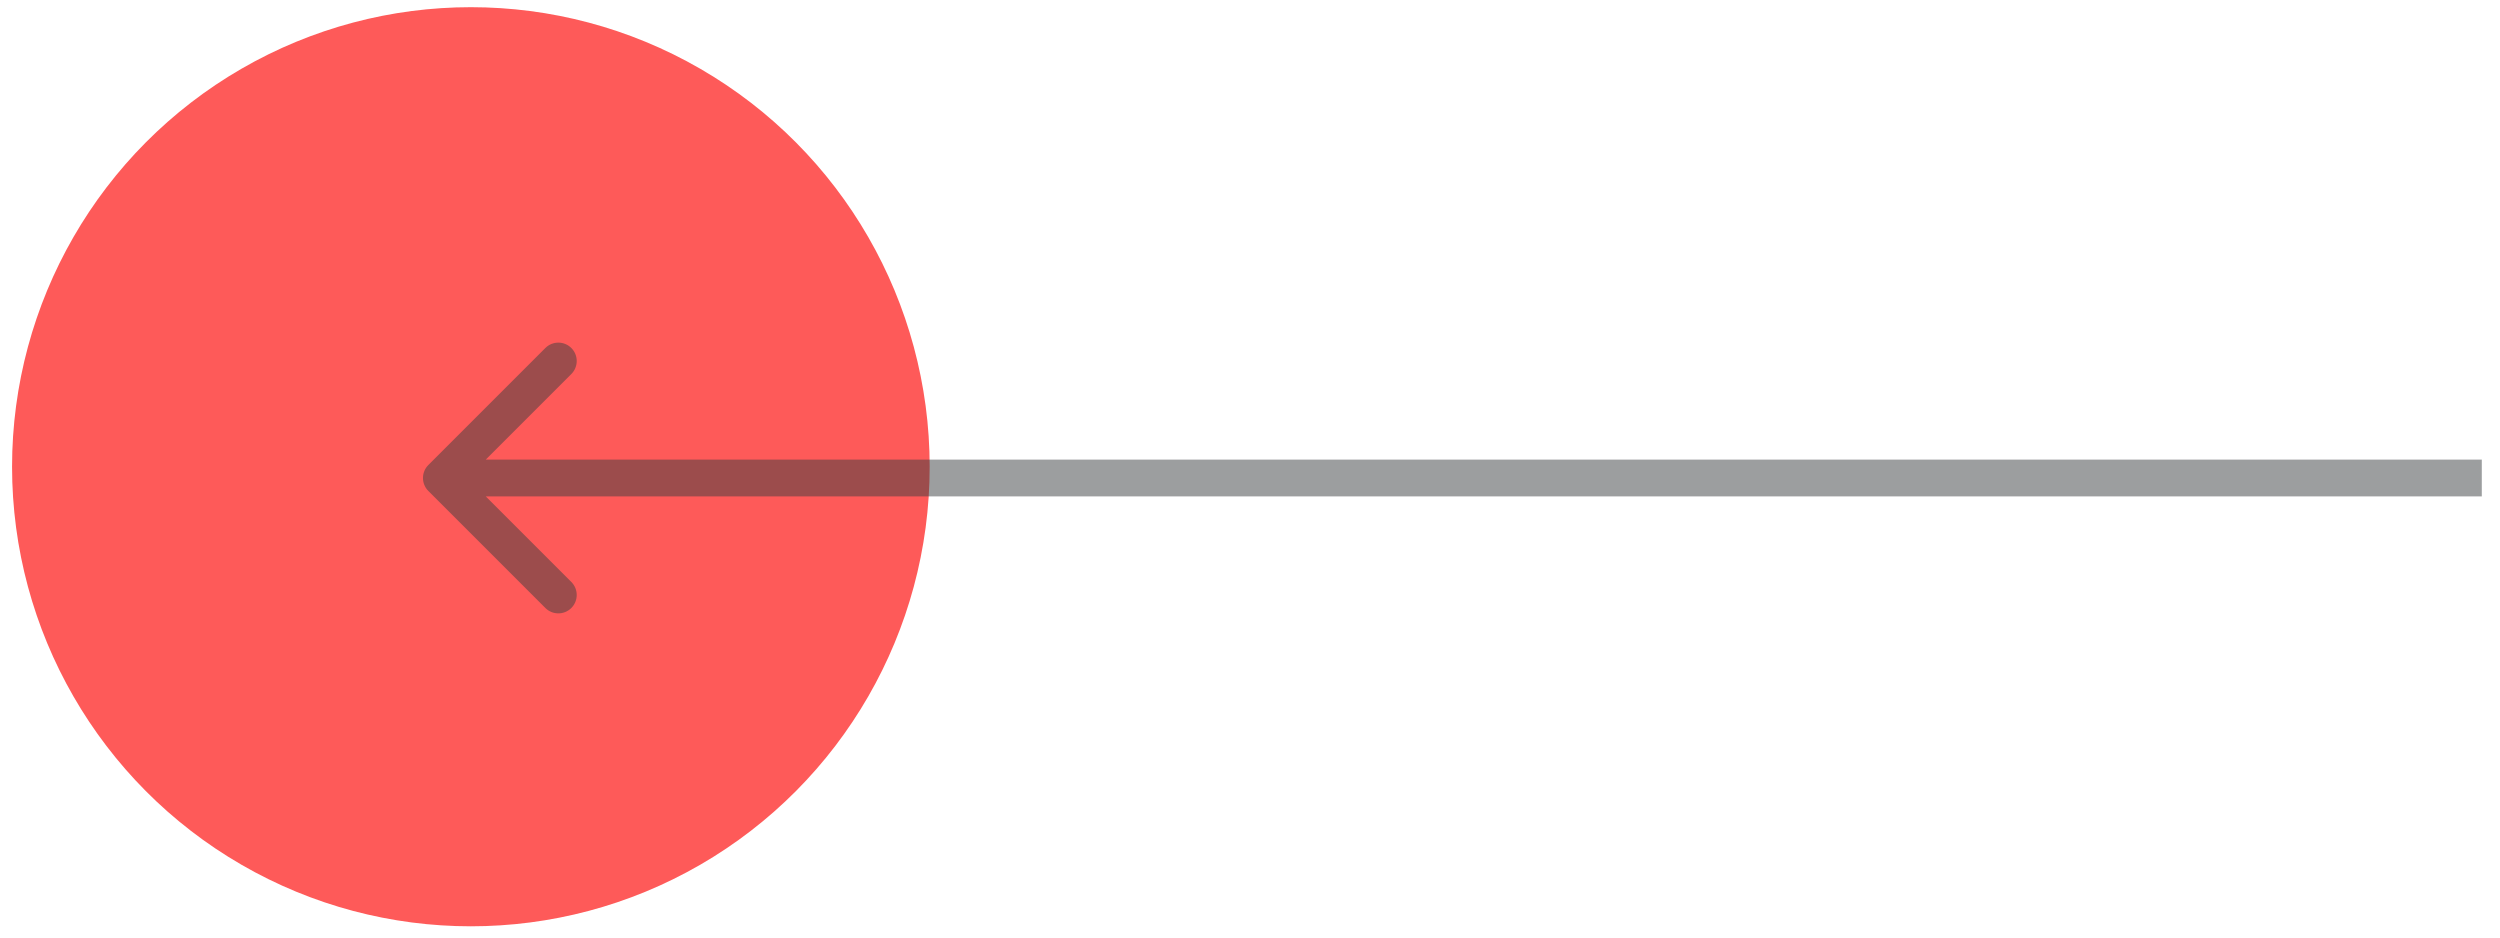
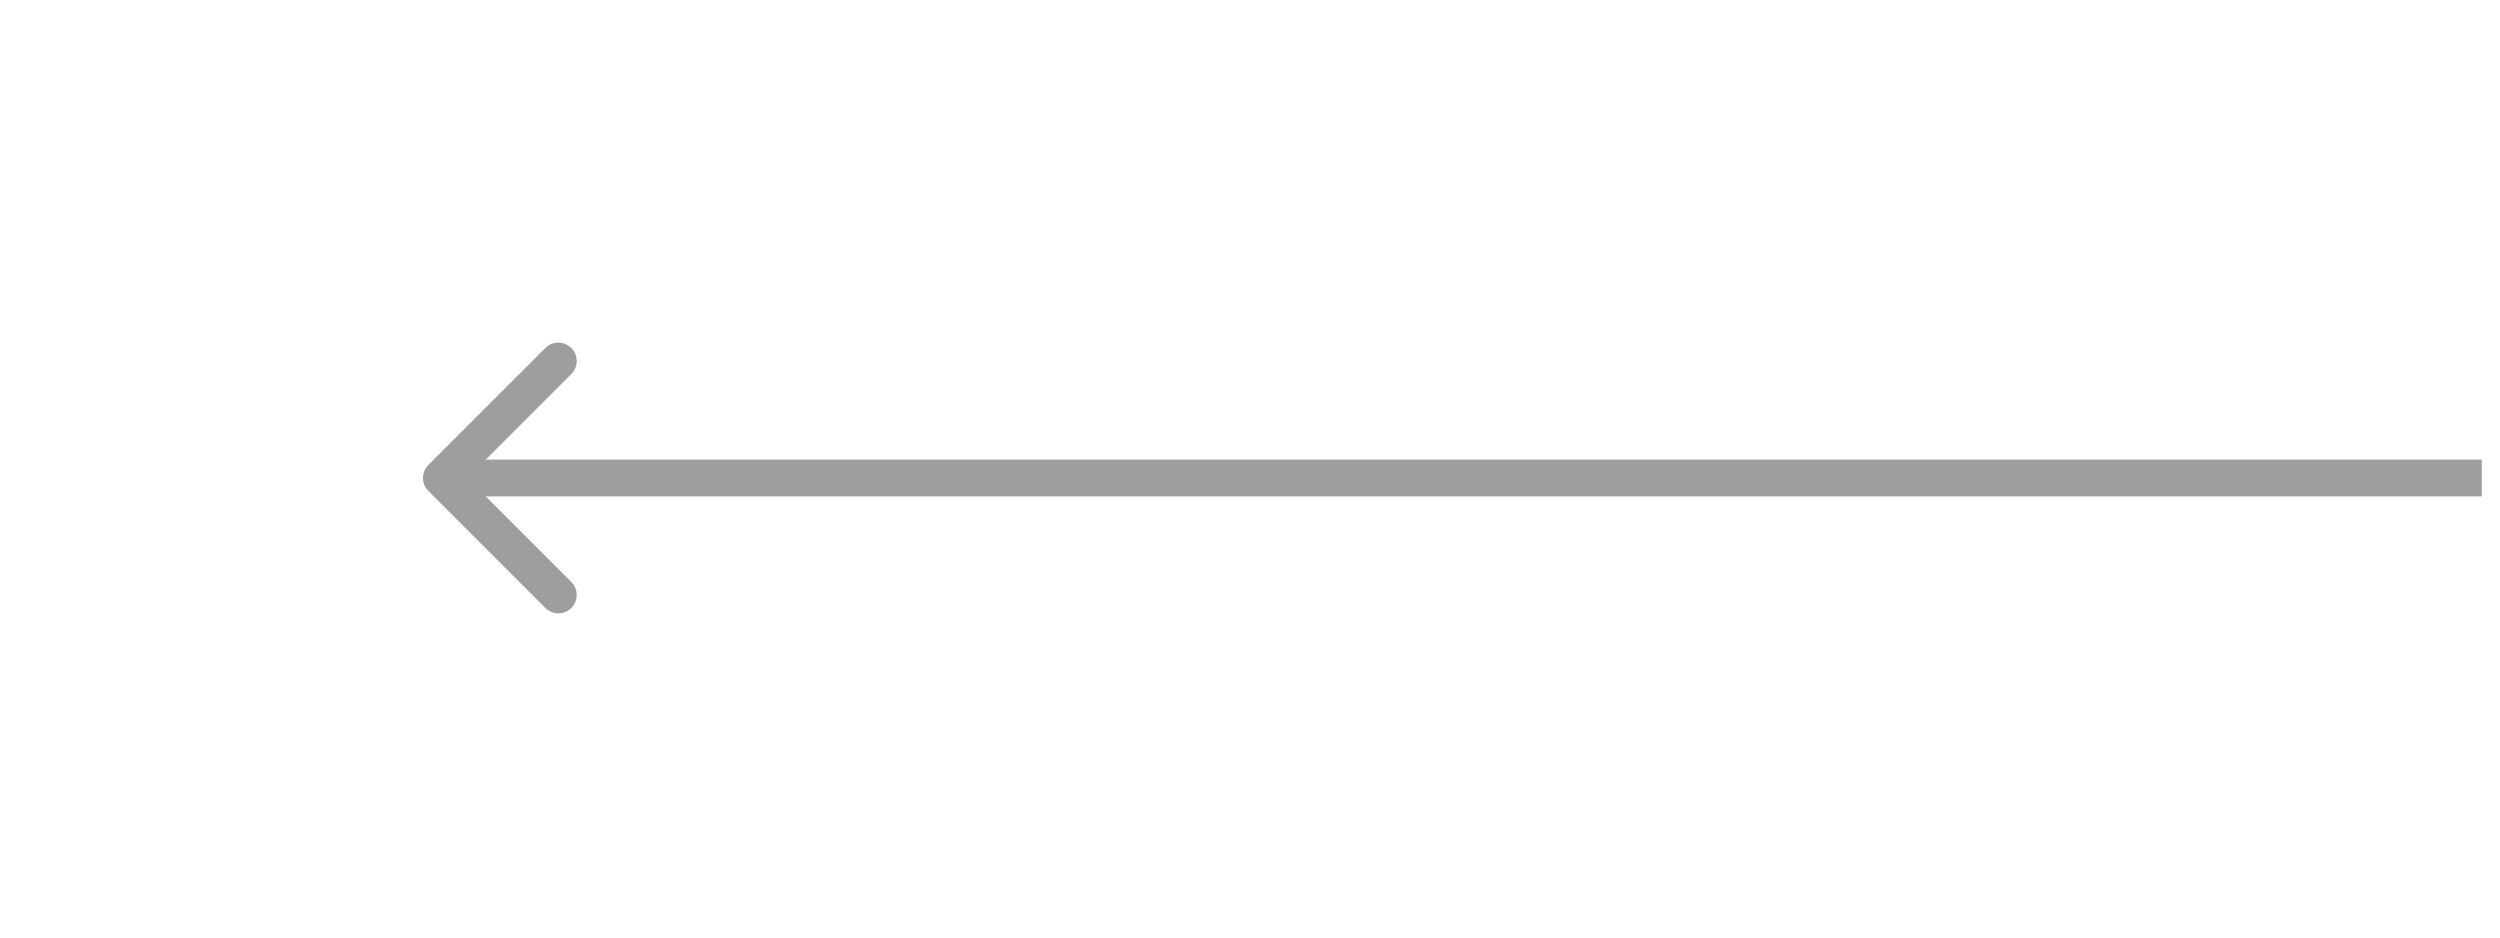
<svg xmlns="http://www.w3.org/2000/svg" width="136" height="51" viewBox="0 0 136 51" fill="none">
-   <ellipse cx="25.615" cy="25.391" rx="24.959" ry="25" transform="rotate(180 25.615 25.391)" fill="#FE5A59" />
  <path d="M23.303 25.296C22.912 25.686 22.912 26.32 23.303 26.71L29.667 33.074C30.057 33.465 30.69 33.465 31.081 33.074C31.471 32.684 31.471 32.05 31.081 31.66L25.424 26.003L31.081 20.346C31.471 19.956 31.471 19.322 31.081 18.932C30.69 18.541 30.057 18.541 29.667 18.932L23.303 25.296ZM135.01 25.003L24.01 25.003L24.01 27.003L135.01 27.003L135.01 25.003Z" fill="#3B3E40" fill-opacity="0.5" />
</svg>